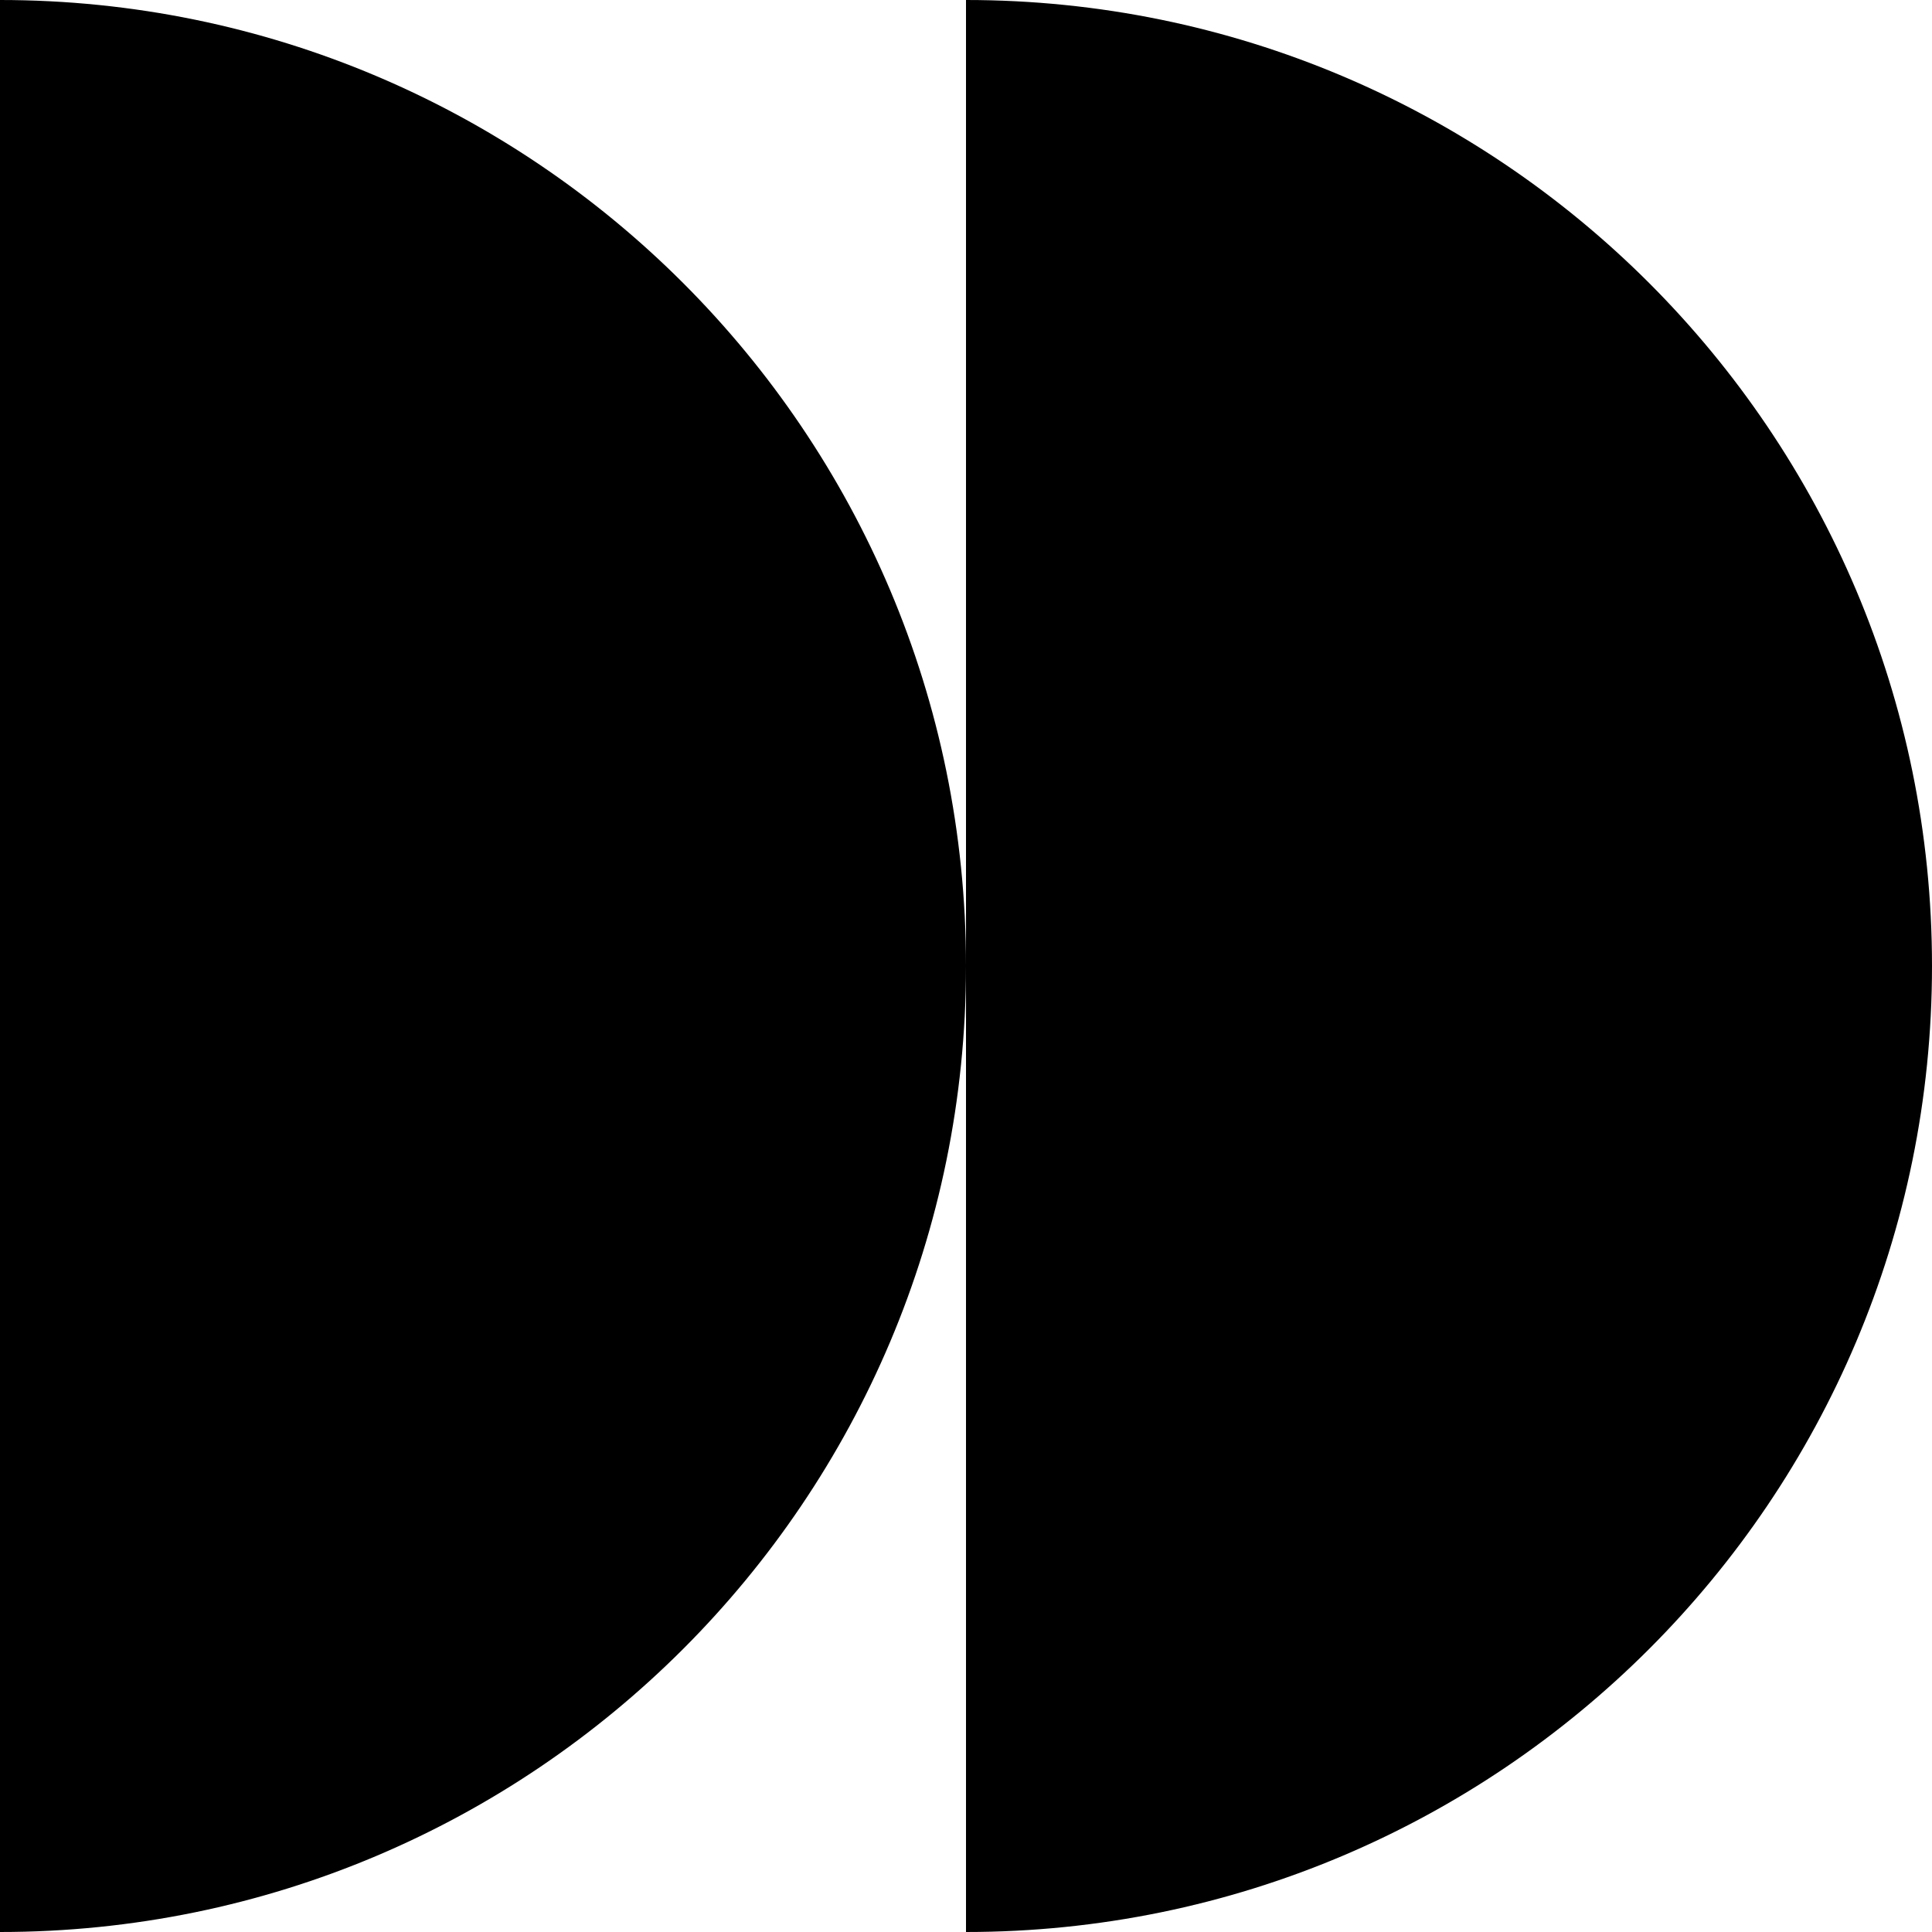
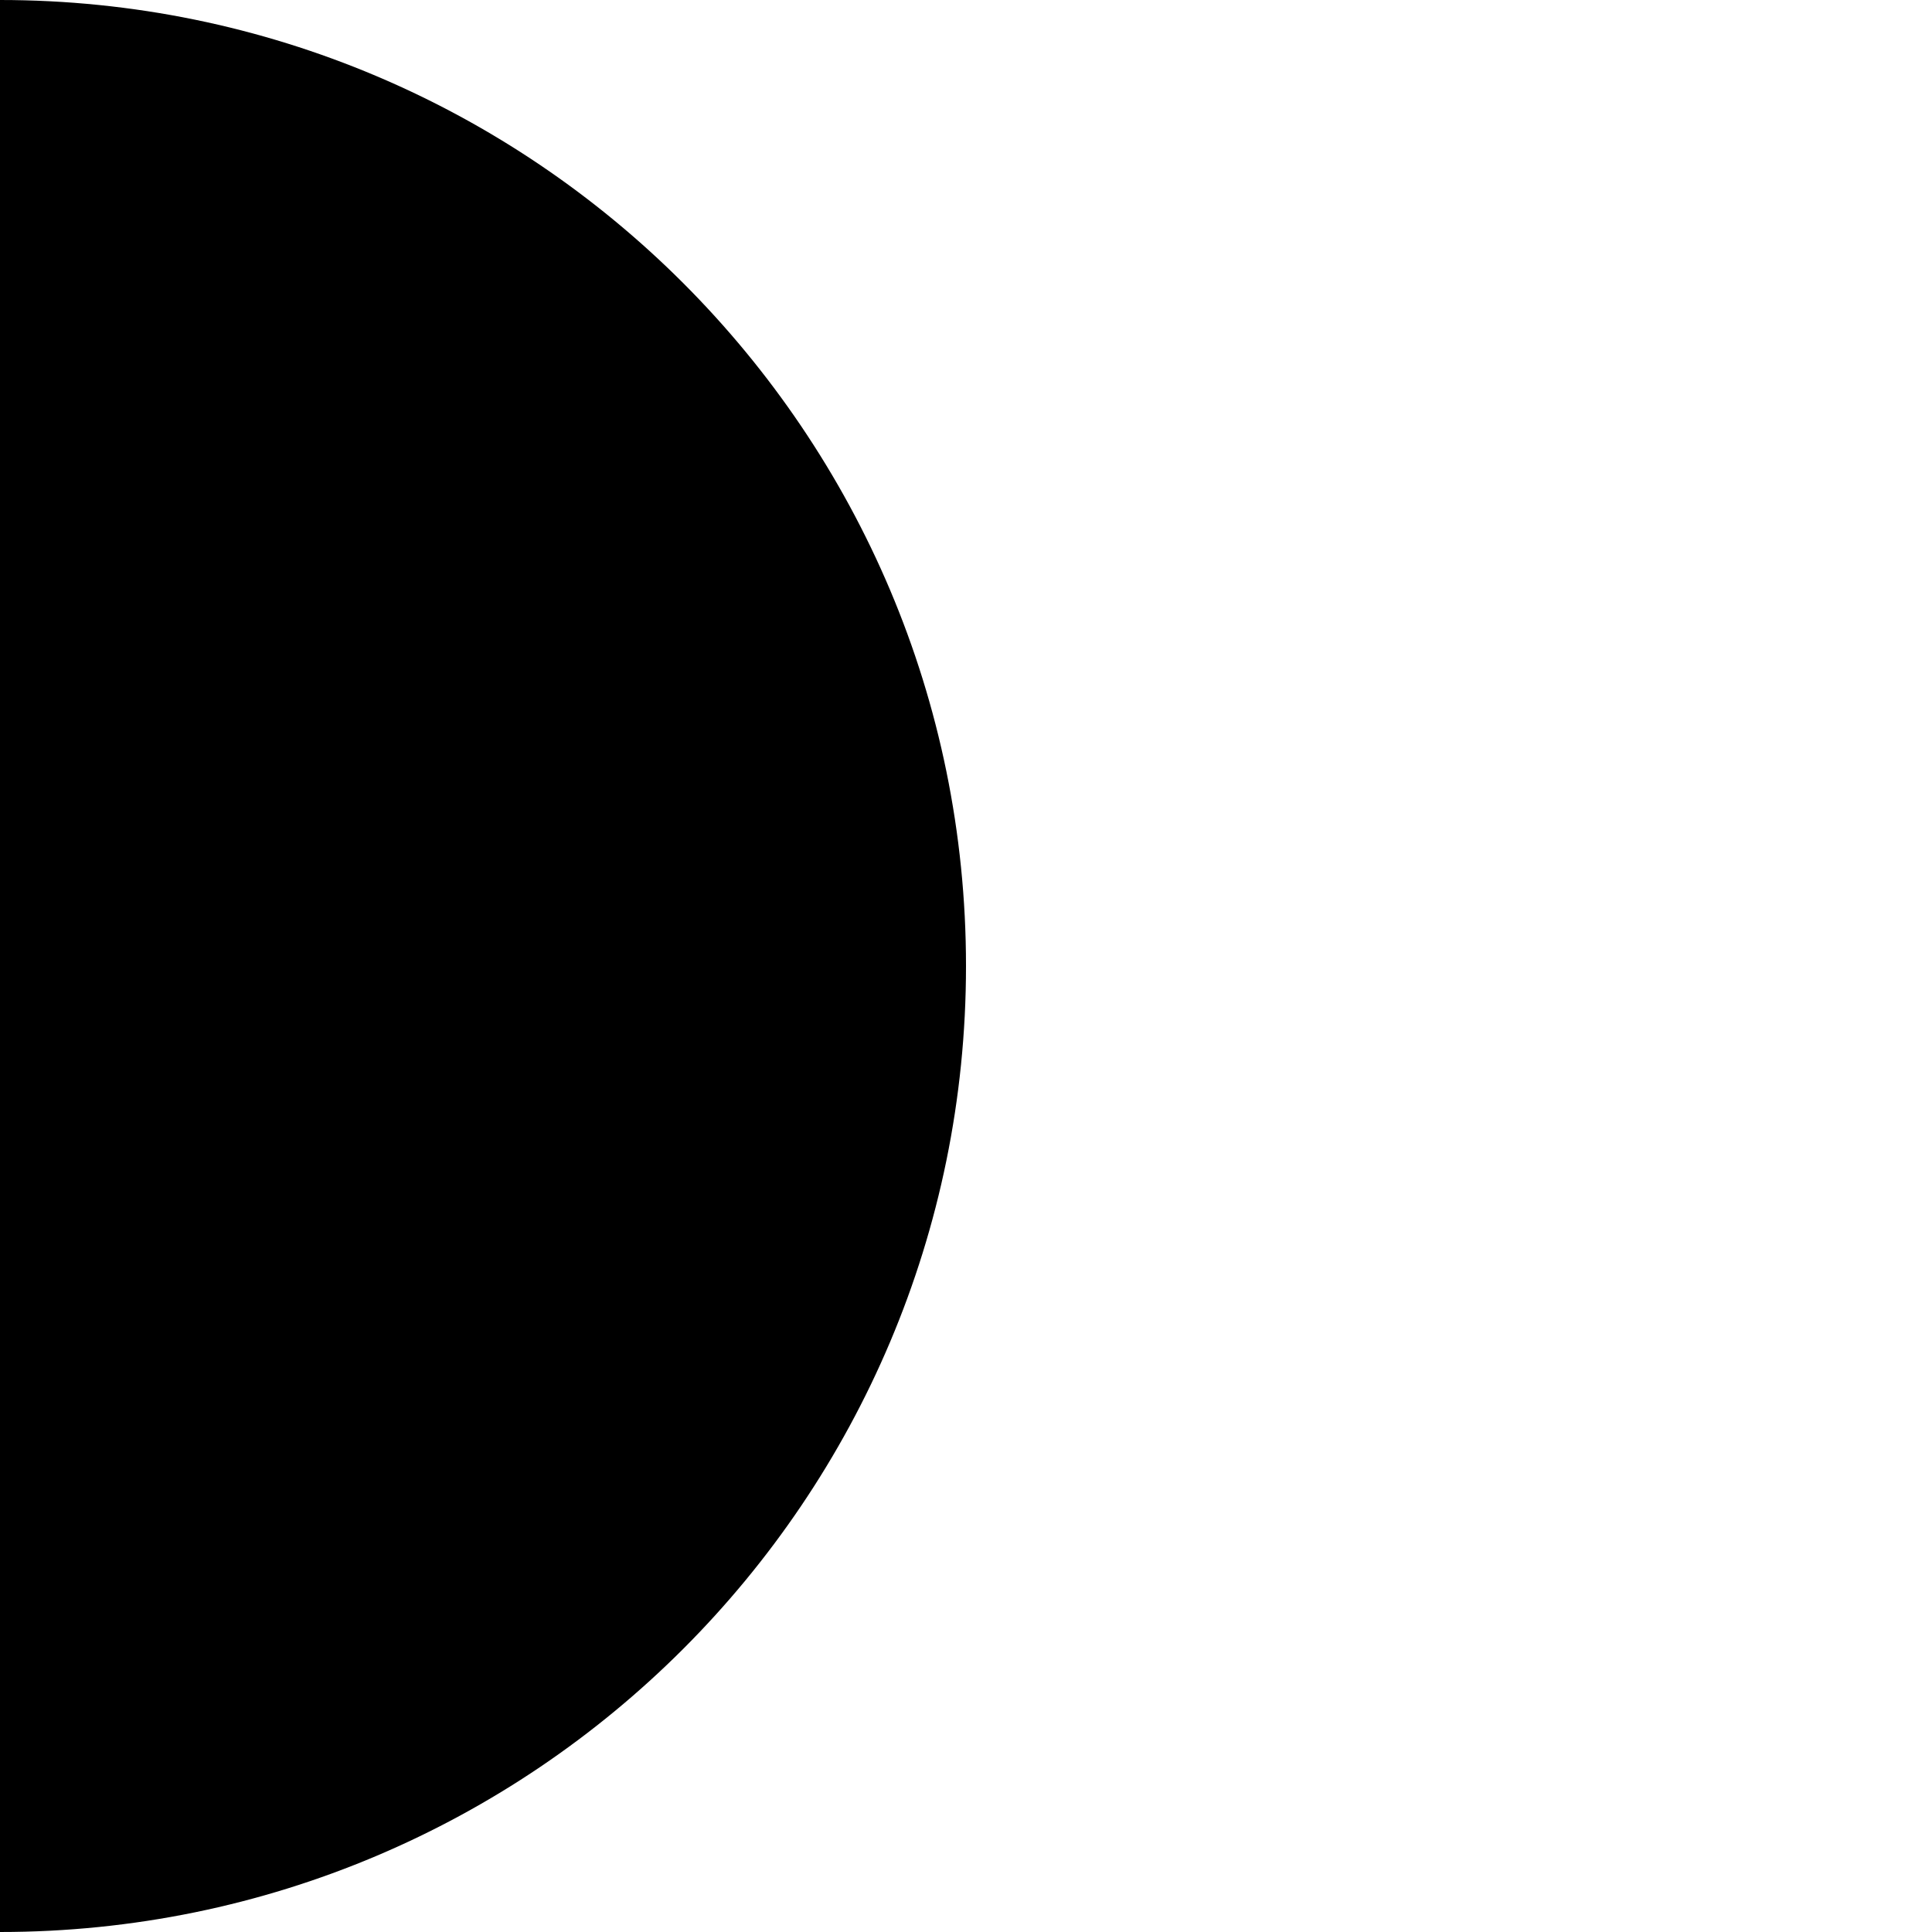
<svg xmlns="http://www.w3.org/2000/svg" width="30" height="30" viewBox="0 0 30 30" fill="none">
-   <path d="M-1.31134e-06 3.57628e-06C8.284 3.21416e-06 15 6.716 15 15C15 23.284 8.284 30 0 30L-1.31134e-06 3.57628e-06Z" fill="black" />
-   <path d="M15 4.76837e-06C23.284 4.40625e-06 30 6.716 30 15C30 23.284 23.284 30 15 30L15 4.76837e-06Z" fill="black" />
+   <path d="M-1.31134e-06 3.57628e-06C8.284 3.21416e-06 15 6.716 15 15C15 23.284 8.284 30 0 30L-1.31134e-06 3.57628e-06" fill="black" />
</svg>